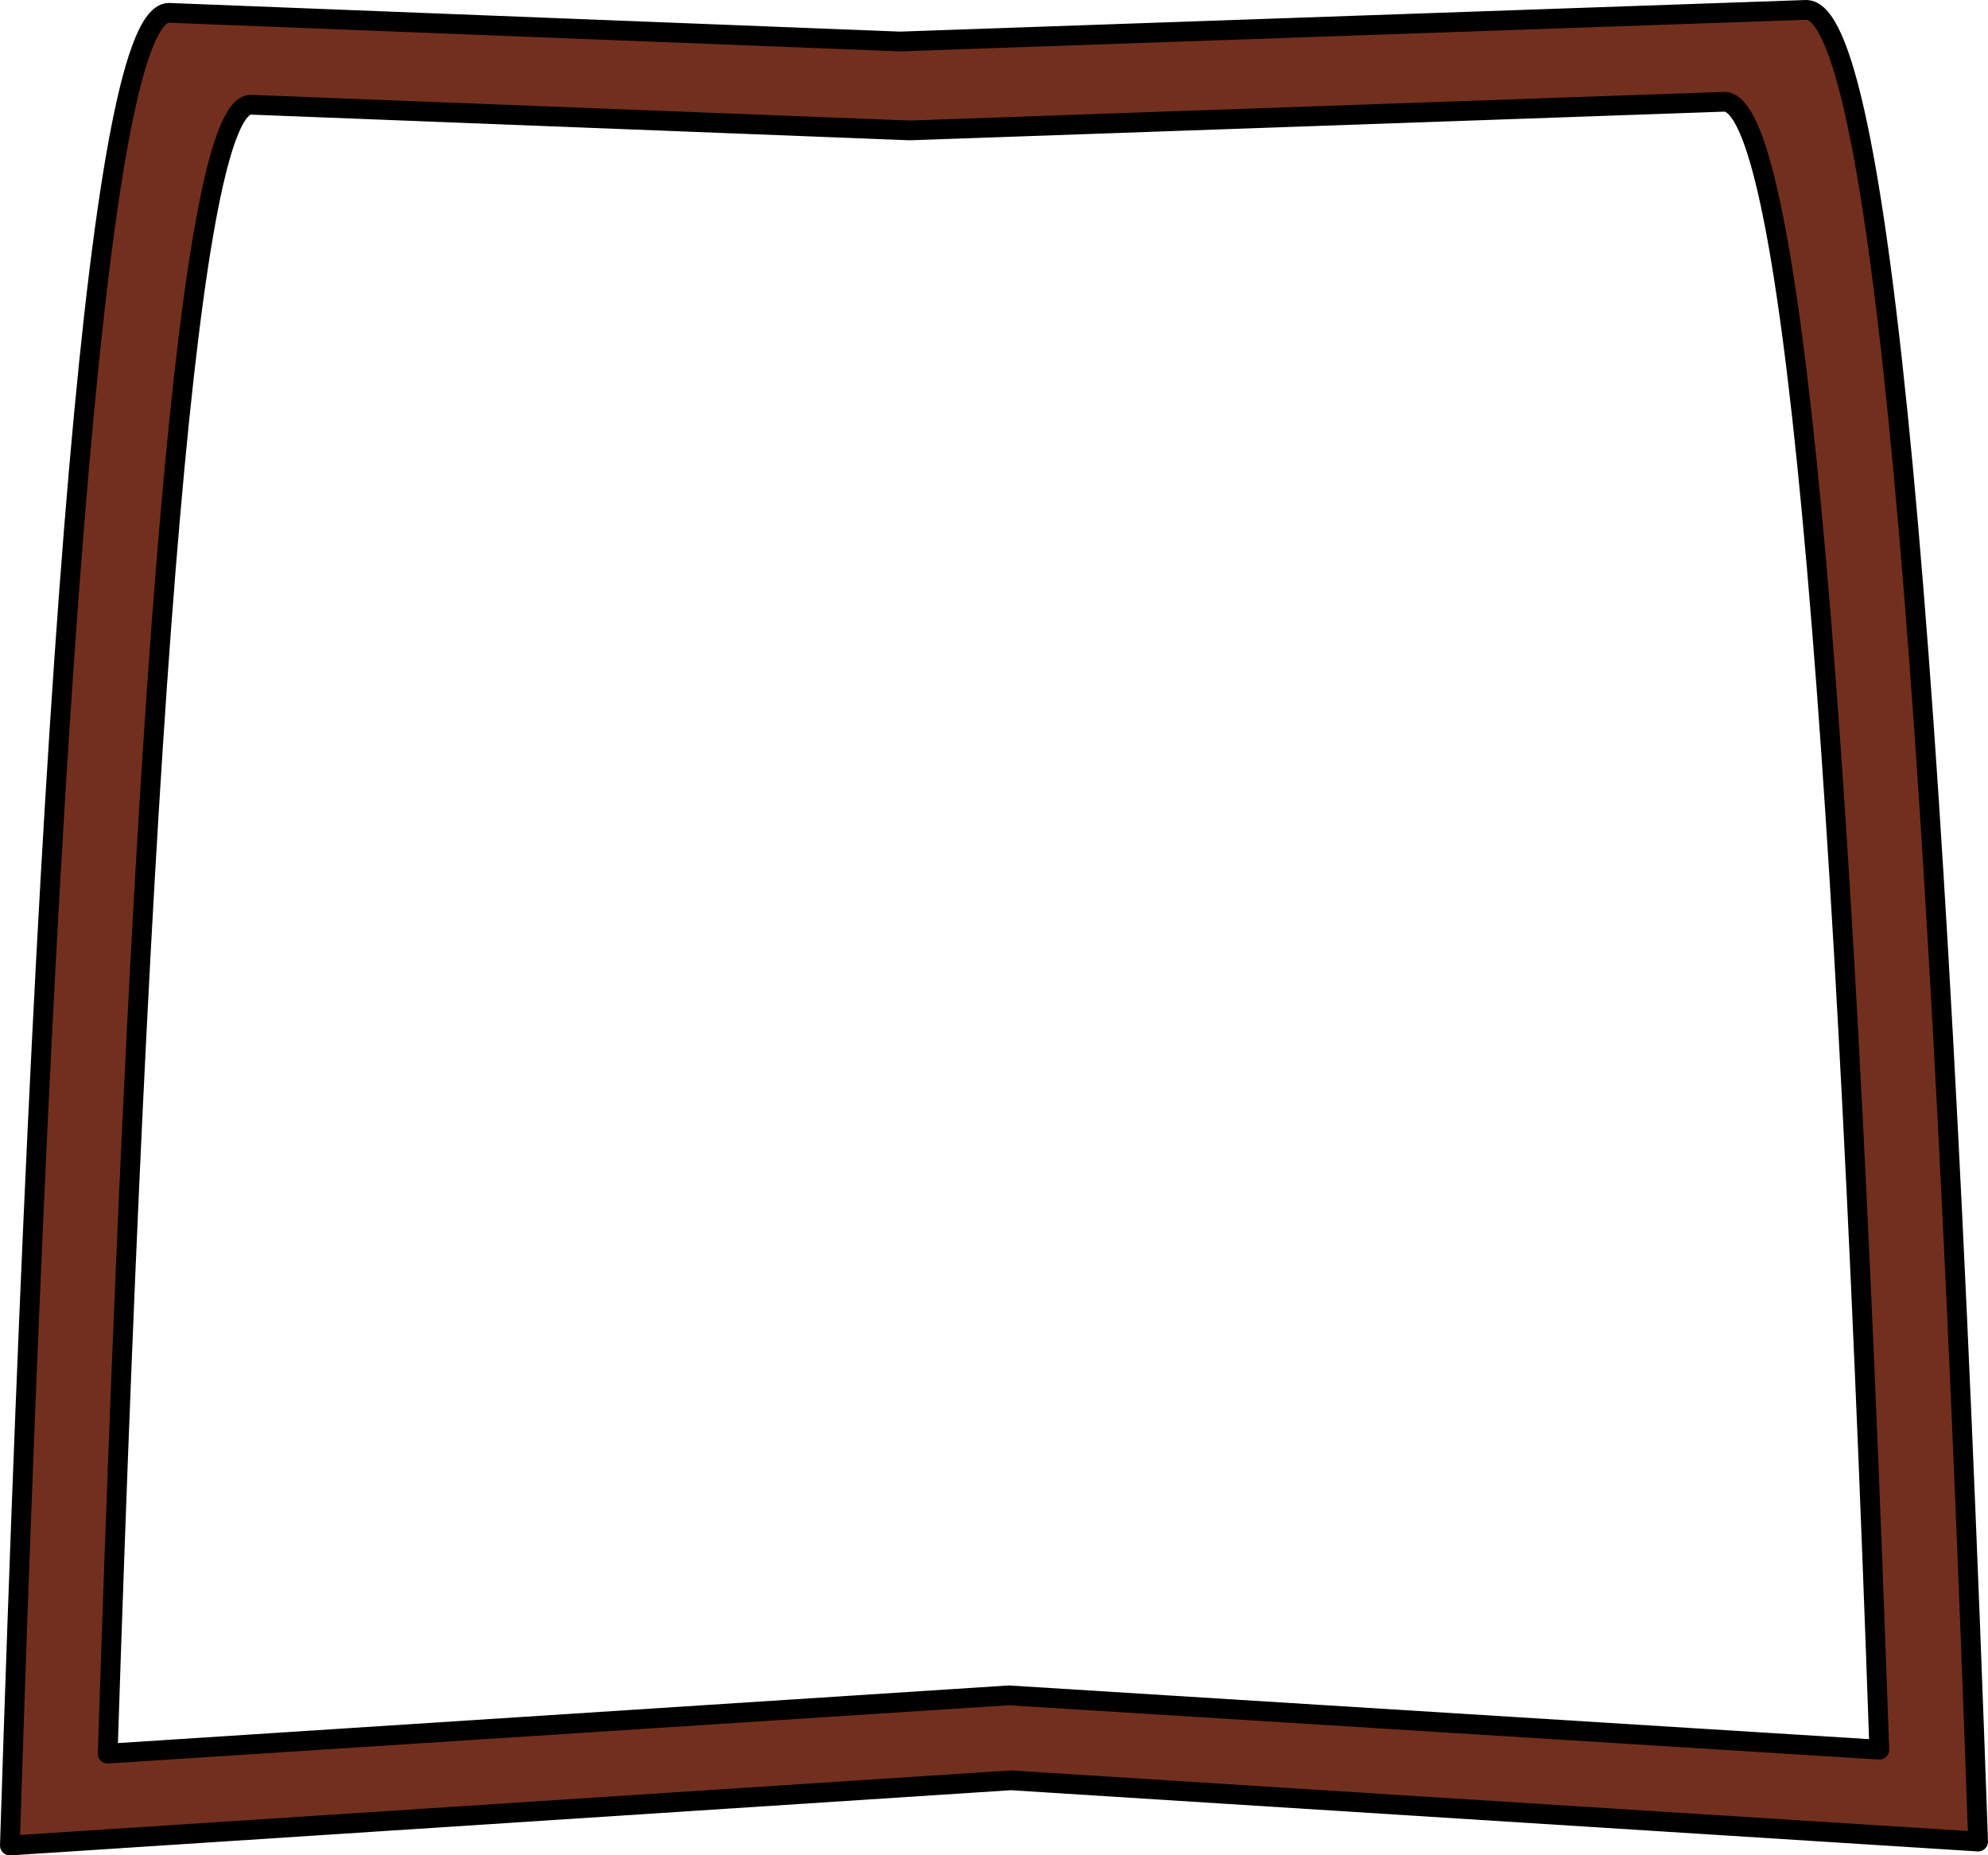
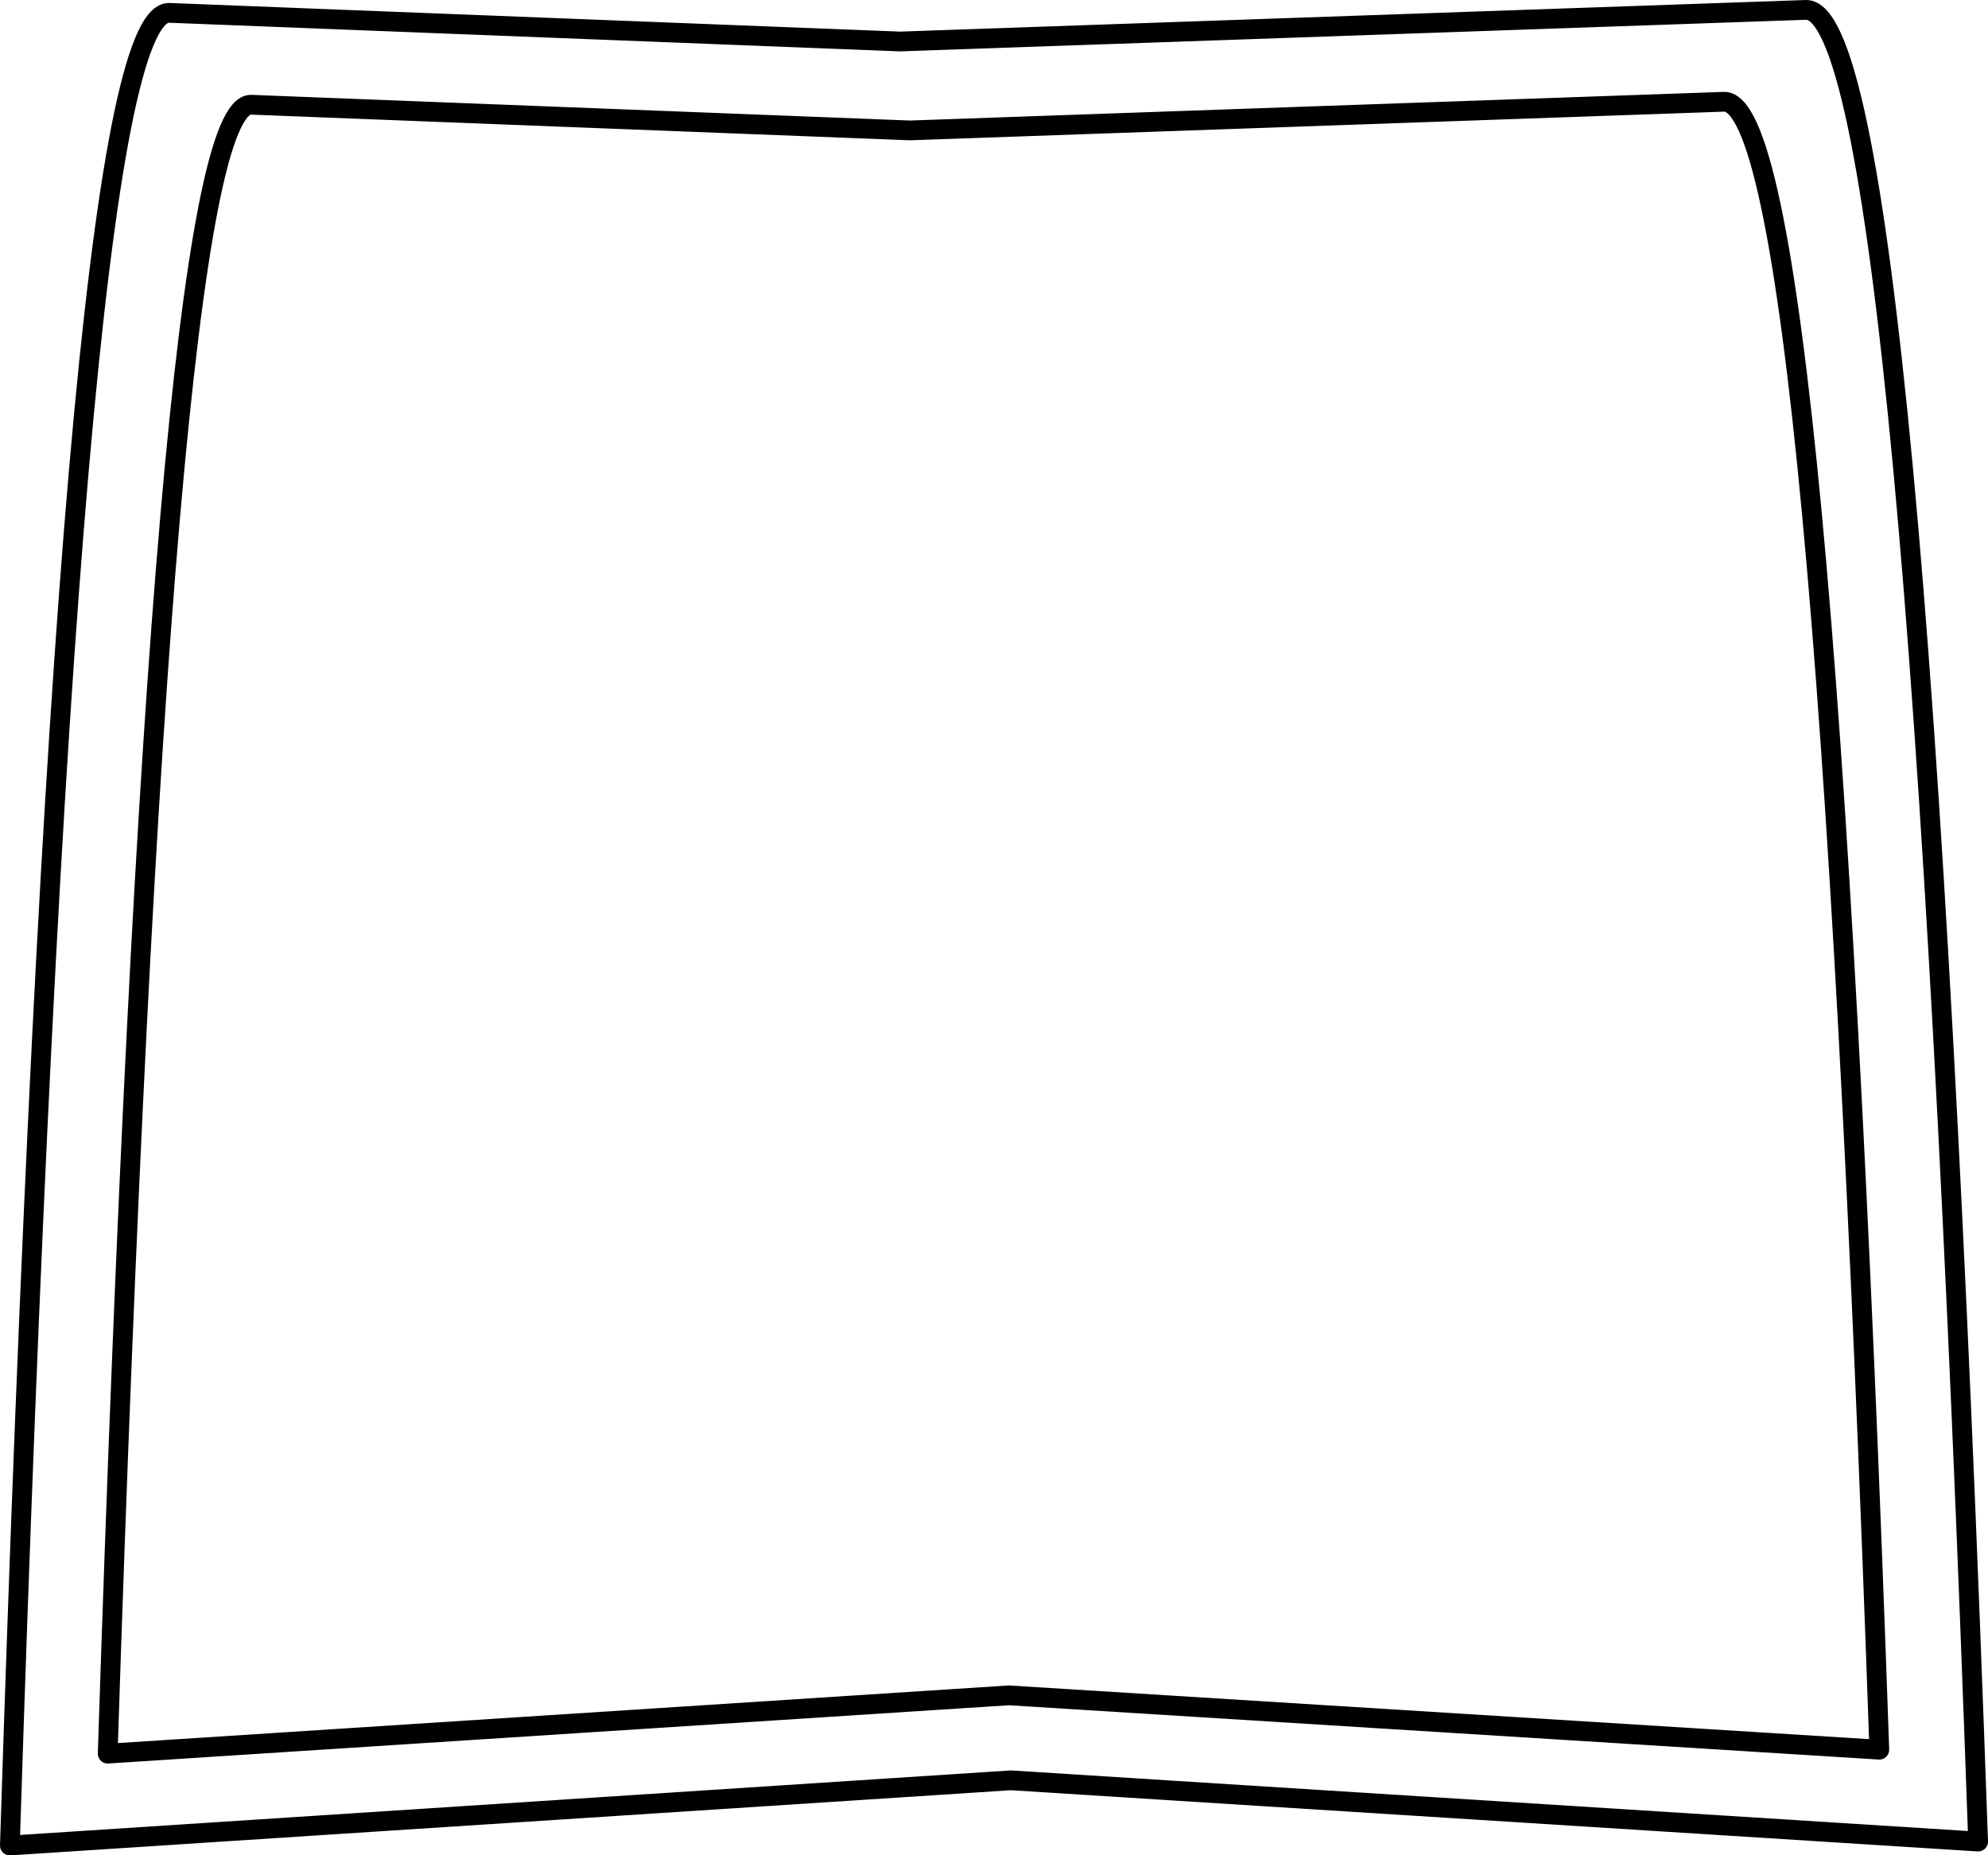
<svg xmlns="http://www.w3.org/2000/svg" height="93.9px" width="100.6px">
  <g transform="matrix(1.0, 0.0, 0.0, 1.0, 50.25, 47.0)">
-     <path d="M-4.2 -40.4 L-37.55 -41.7 Q-42.1 -41.75 -44.8 41.75 L0.8 38.8 44.85 41.55 Q41.95 -41.9 37.0 -41.85 L-4.2 -40.4 M-4.7 -44.9 L41.15 -46.5 Q46.6 -46.5 49.85 46.2 L0.9 43.1 -49.75 46.4 Q-46.8 -46.35 -41.7 -46.35 L-4.7 -44.9" fill="#732f1d" fill-rule="evenodd" stroke="none" />
    <path d="M-4.2 -40.4 L37.0 -41.85 Q41.95 -41.9 44.85 41.55 L0.8 38.8 -44.8 41.75 Q-42.1 -41.75 -37.55 -41.7 L-4.2 -40.4 M-4.7 -44.9 L41.15 -46.5 Q46.6 -46.5 49.85 46.2 L0.9 43.1 -49.75 46.4 Q-46.8 -46.35 -41.7 -46.35 L-4.7 -44.9" fill="none" stroke="#000000" stroke-linecap="round" stroke-linejoin="round" stroke-width="1.0" />
  </g>
</svg>